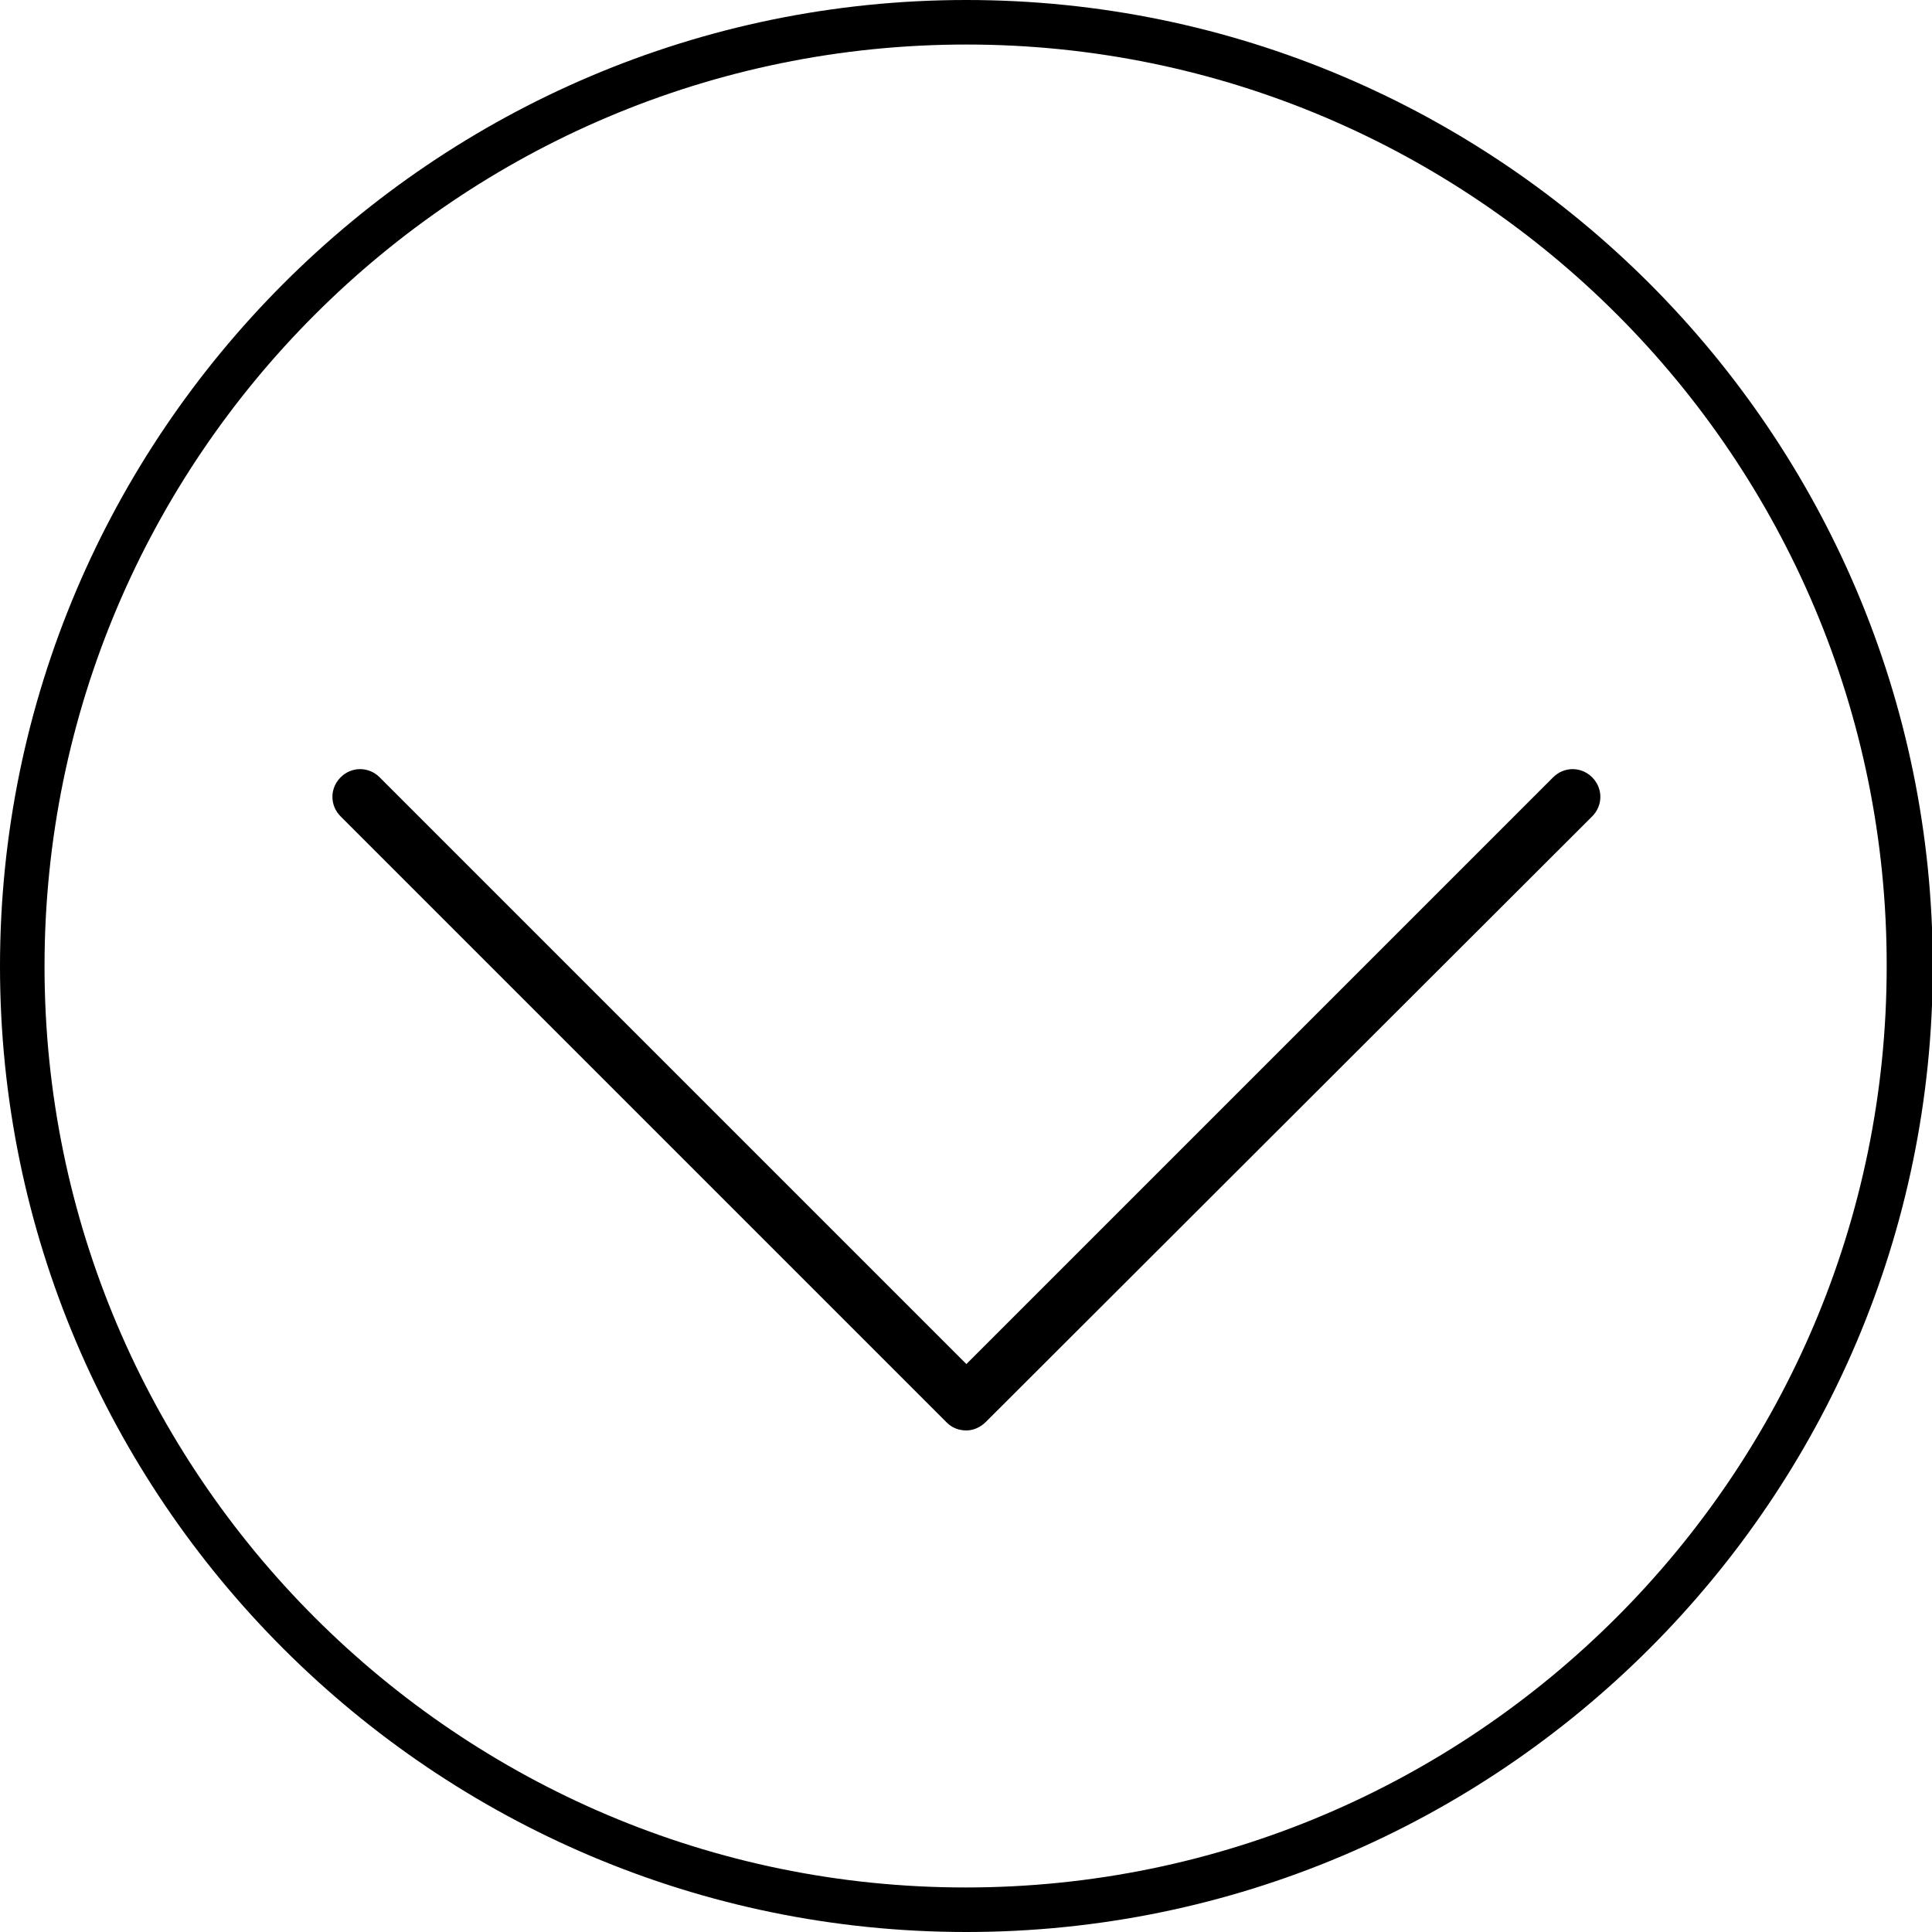
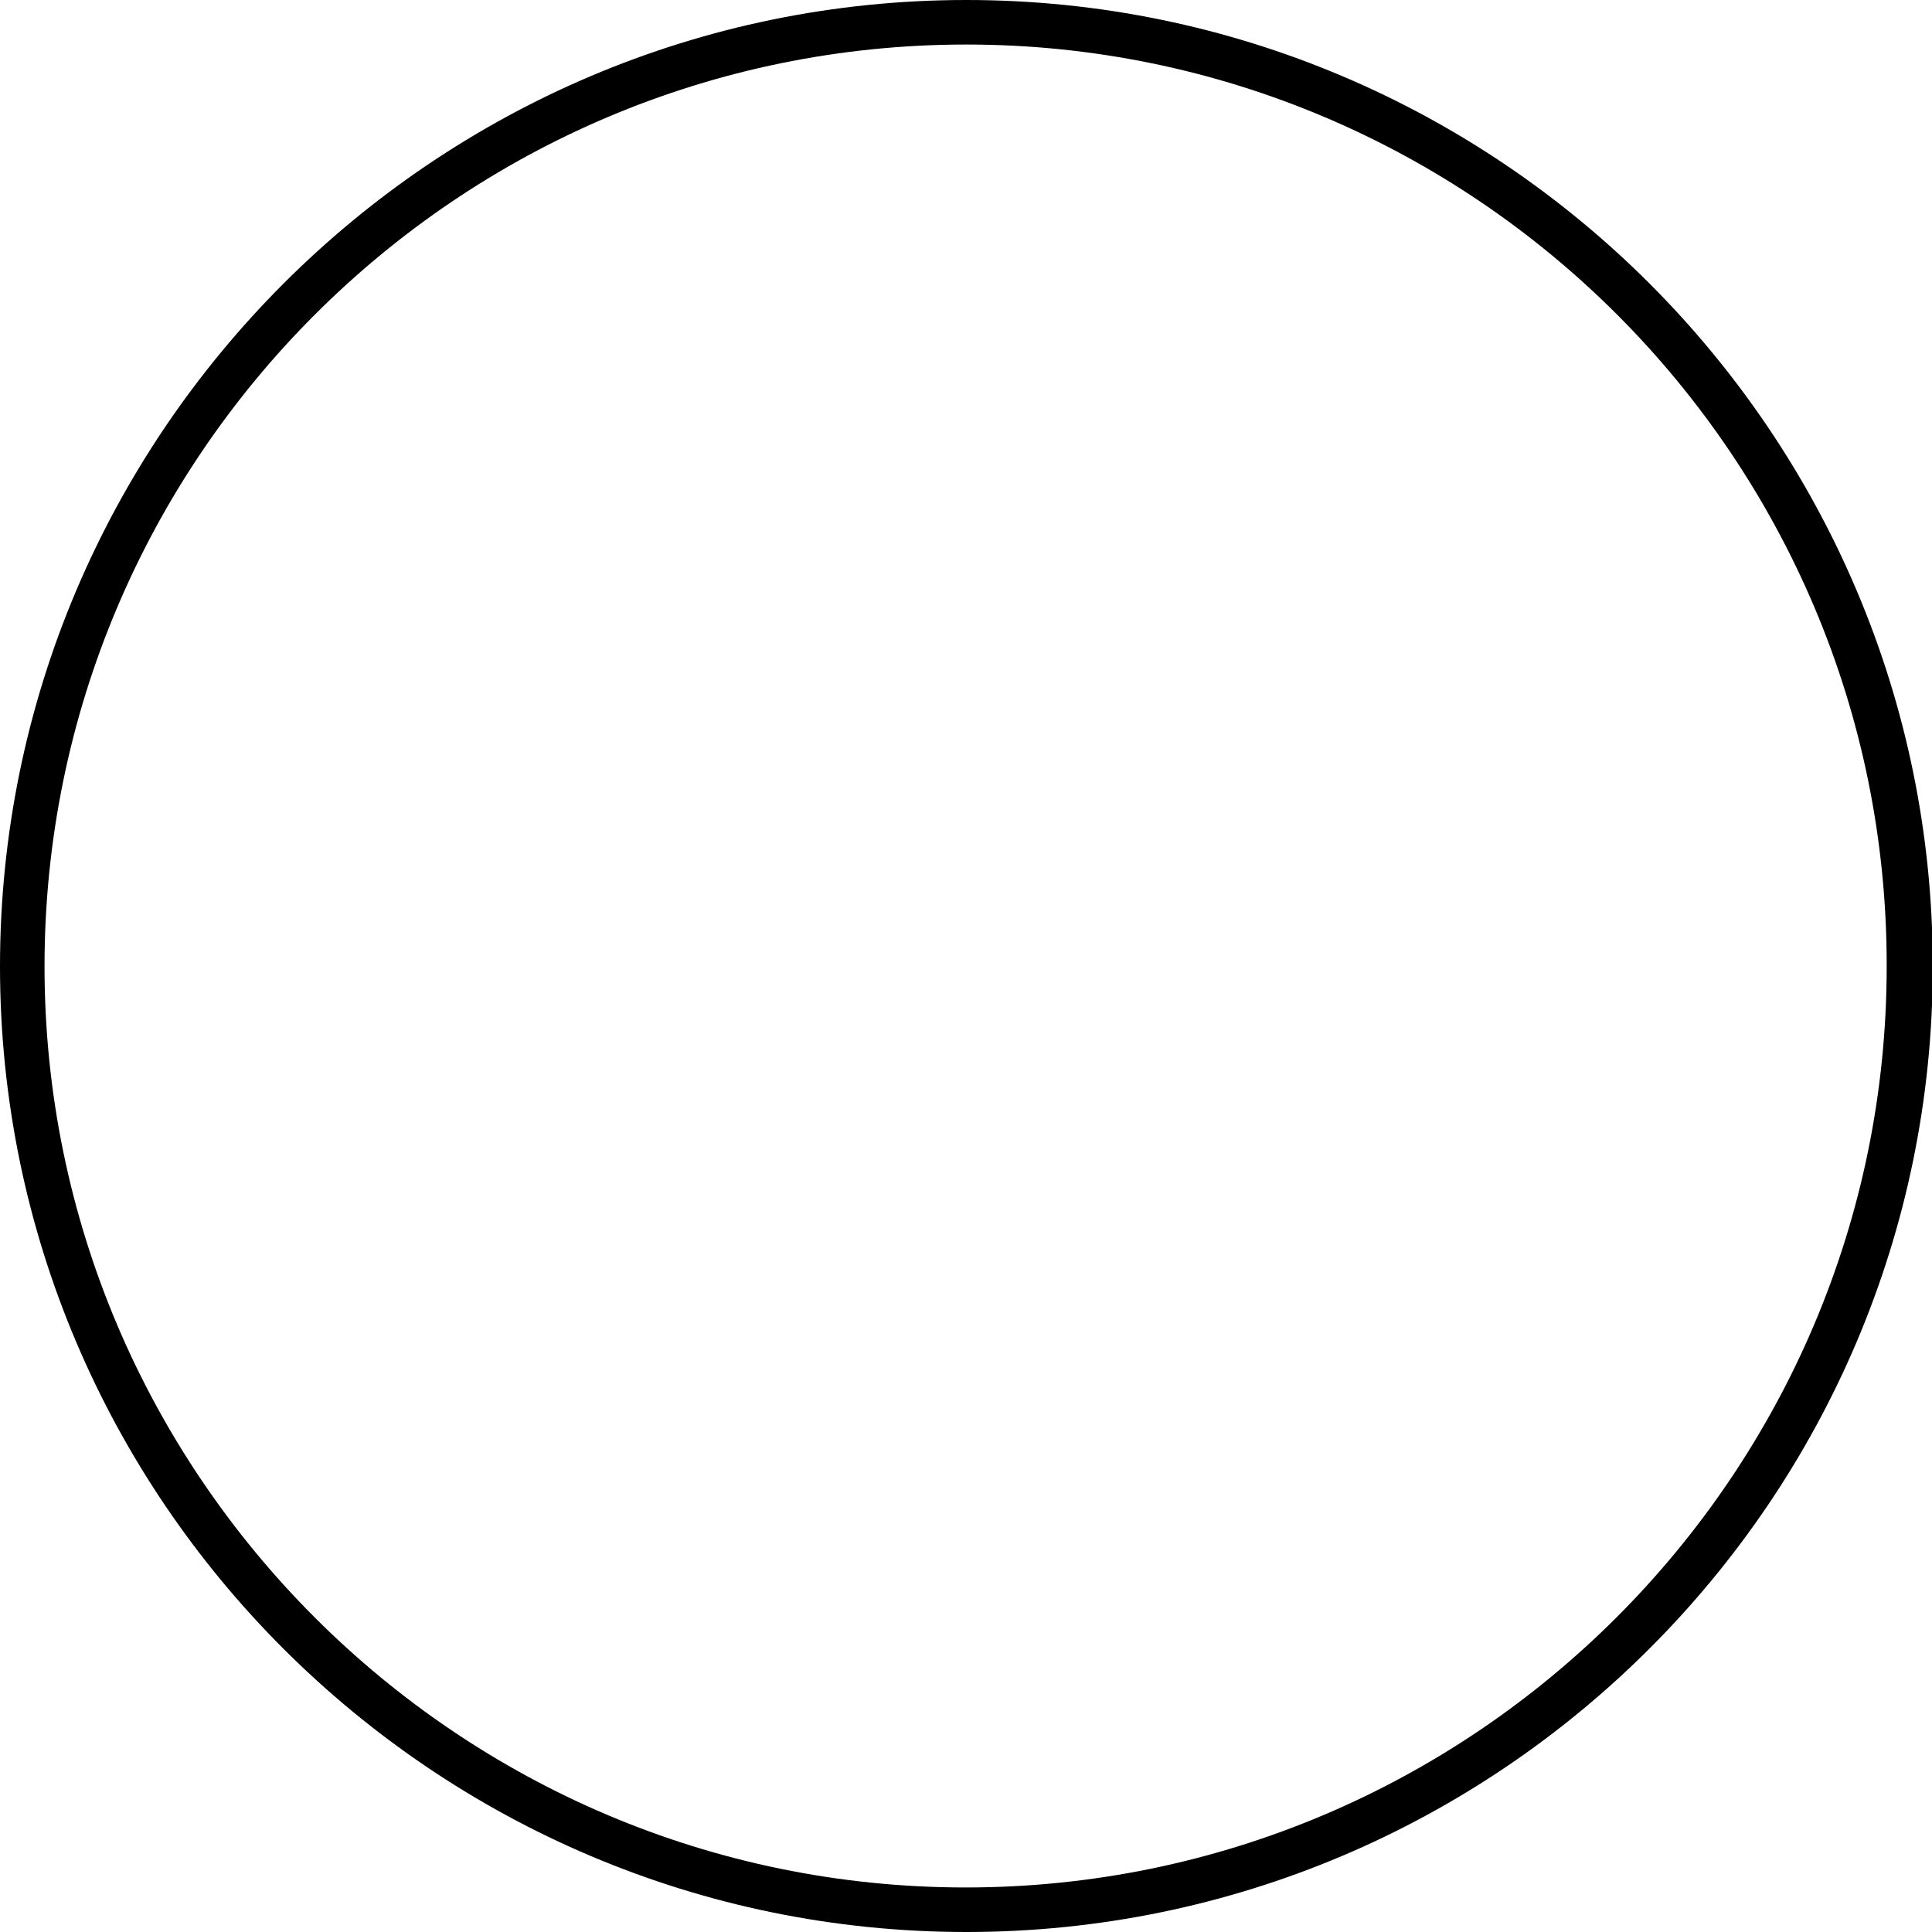
<svg xmlns="http://www.w3.org/2000/svg" version="1.1" id="Capa_1" x="0px" y="0px" viewBox="0 0 247.3 247.3" style="enable-background:new 0 0 247.3 247.3;" xml:space="preserve">
  <g>
-     <path class="scroll-footer-button-color" d="M123.7,183.1c-0.9,0-1.8-0.3-2.5-1l-77.6-77.6c-1.4-1.4-1.4-3.6,0-5s3.6-1.4,5,0l75.1,75.1l75.1-75.1c1.4-1.4,3.6-1.4,5,0   s1.4,3.6,0,5L126.2,182C125.5,182.7,124.6,183.1,123.7,183.1z" />
    <g>
      <path class="scroll-footer-button-color2" d="M123.7,247.3C55.5,247.3,0,191.8,0,123.7S55.5,0,123.7,0s123.7,55.5,123.7,123.7S191.8,247.3,123.7,247.3z M123.7,5.7    C58.6,5.7,5.7,58.6,5.7,123.7c0,65,52.9,117.9,117.9,117.9c65,0,117.9-52.9,117.9-117.9C241.6,58.6,188.7,5.7,123.7,5.7z" />
    </g>
  </g>
</svg>